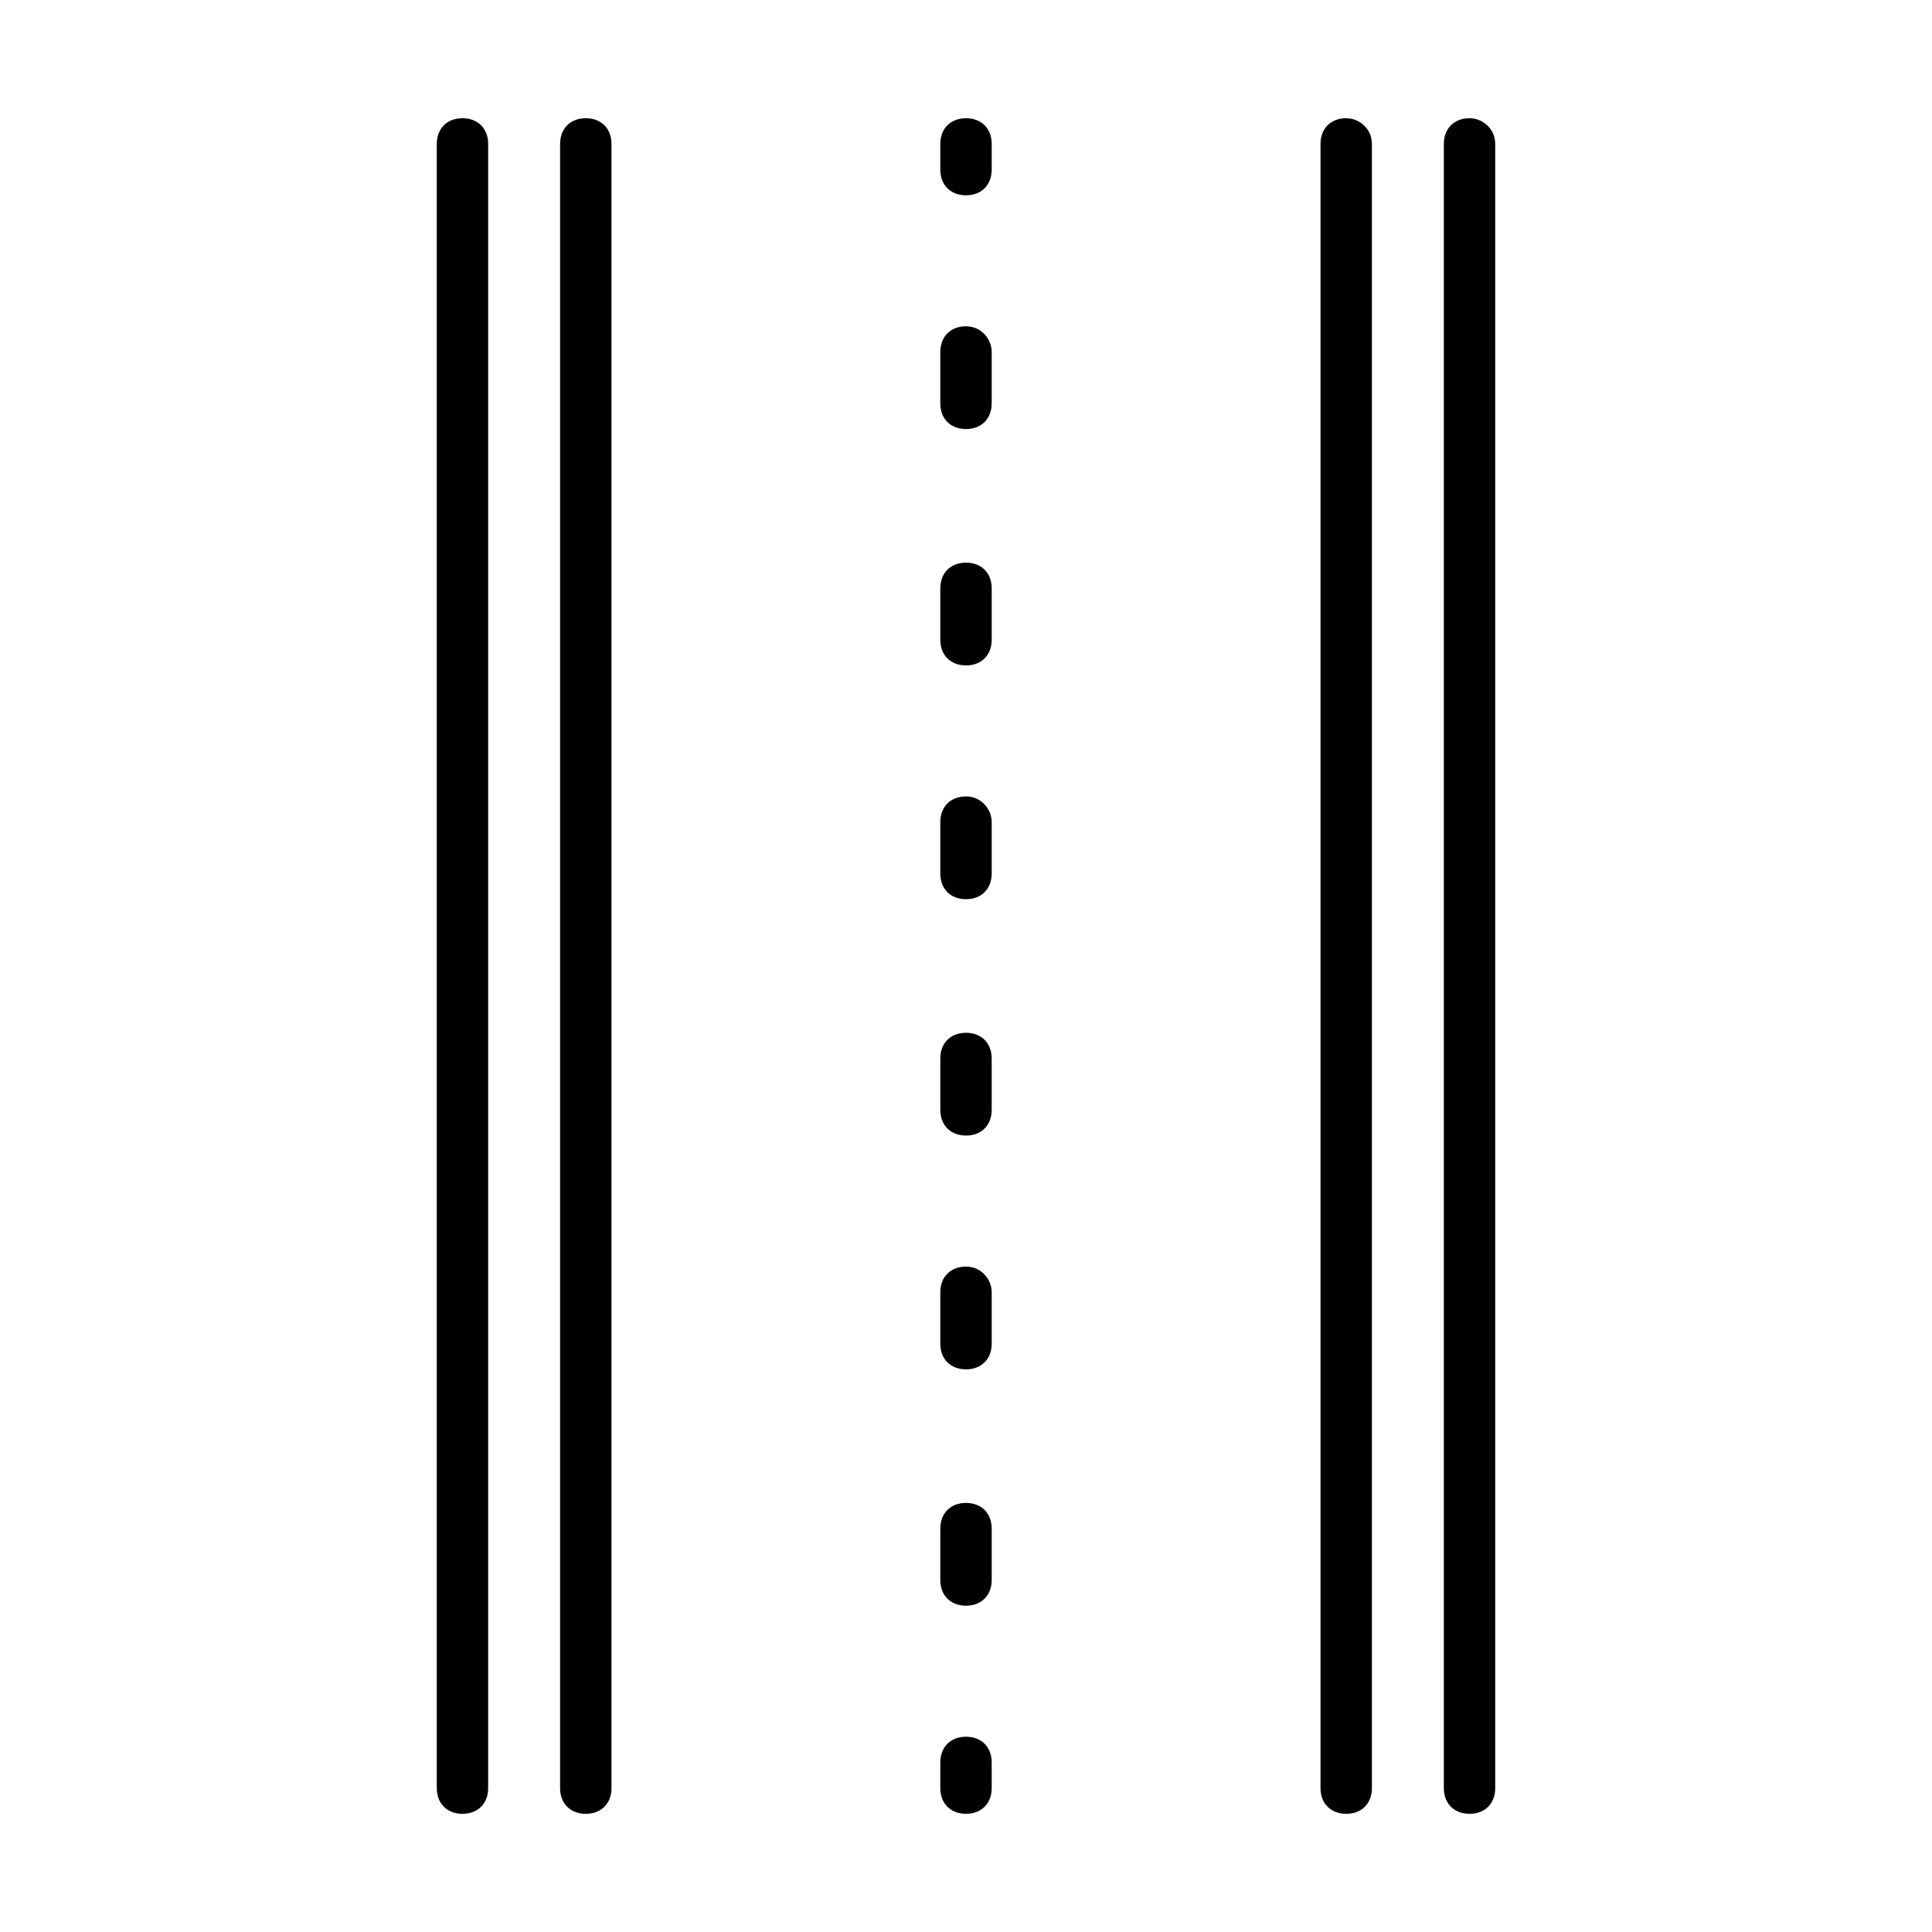
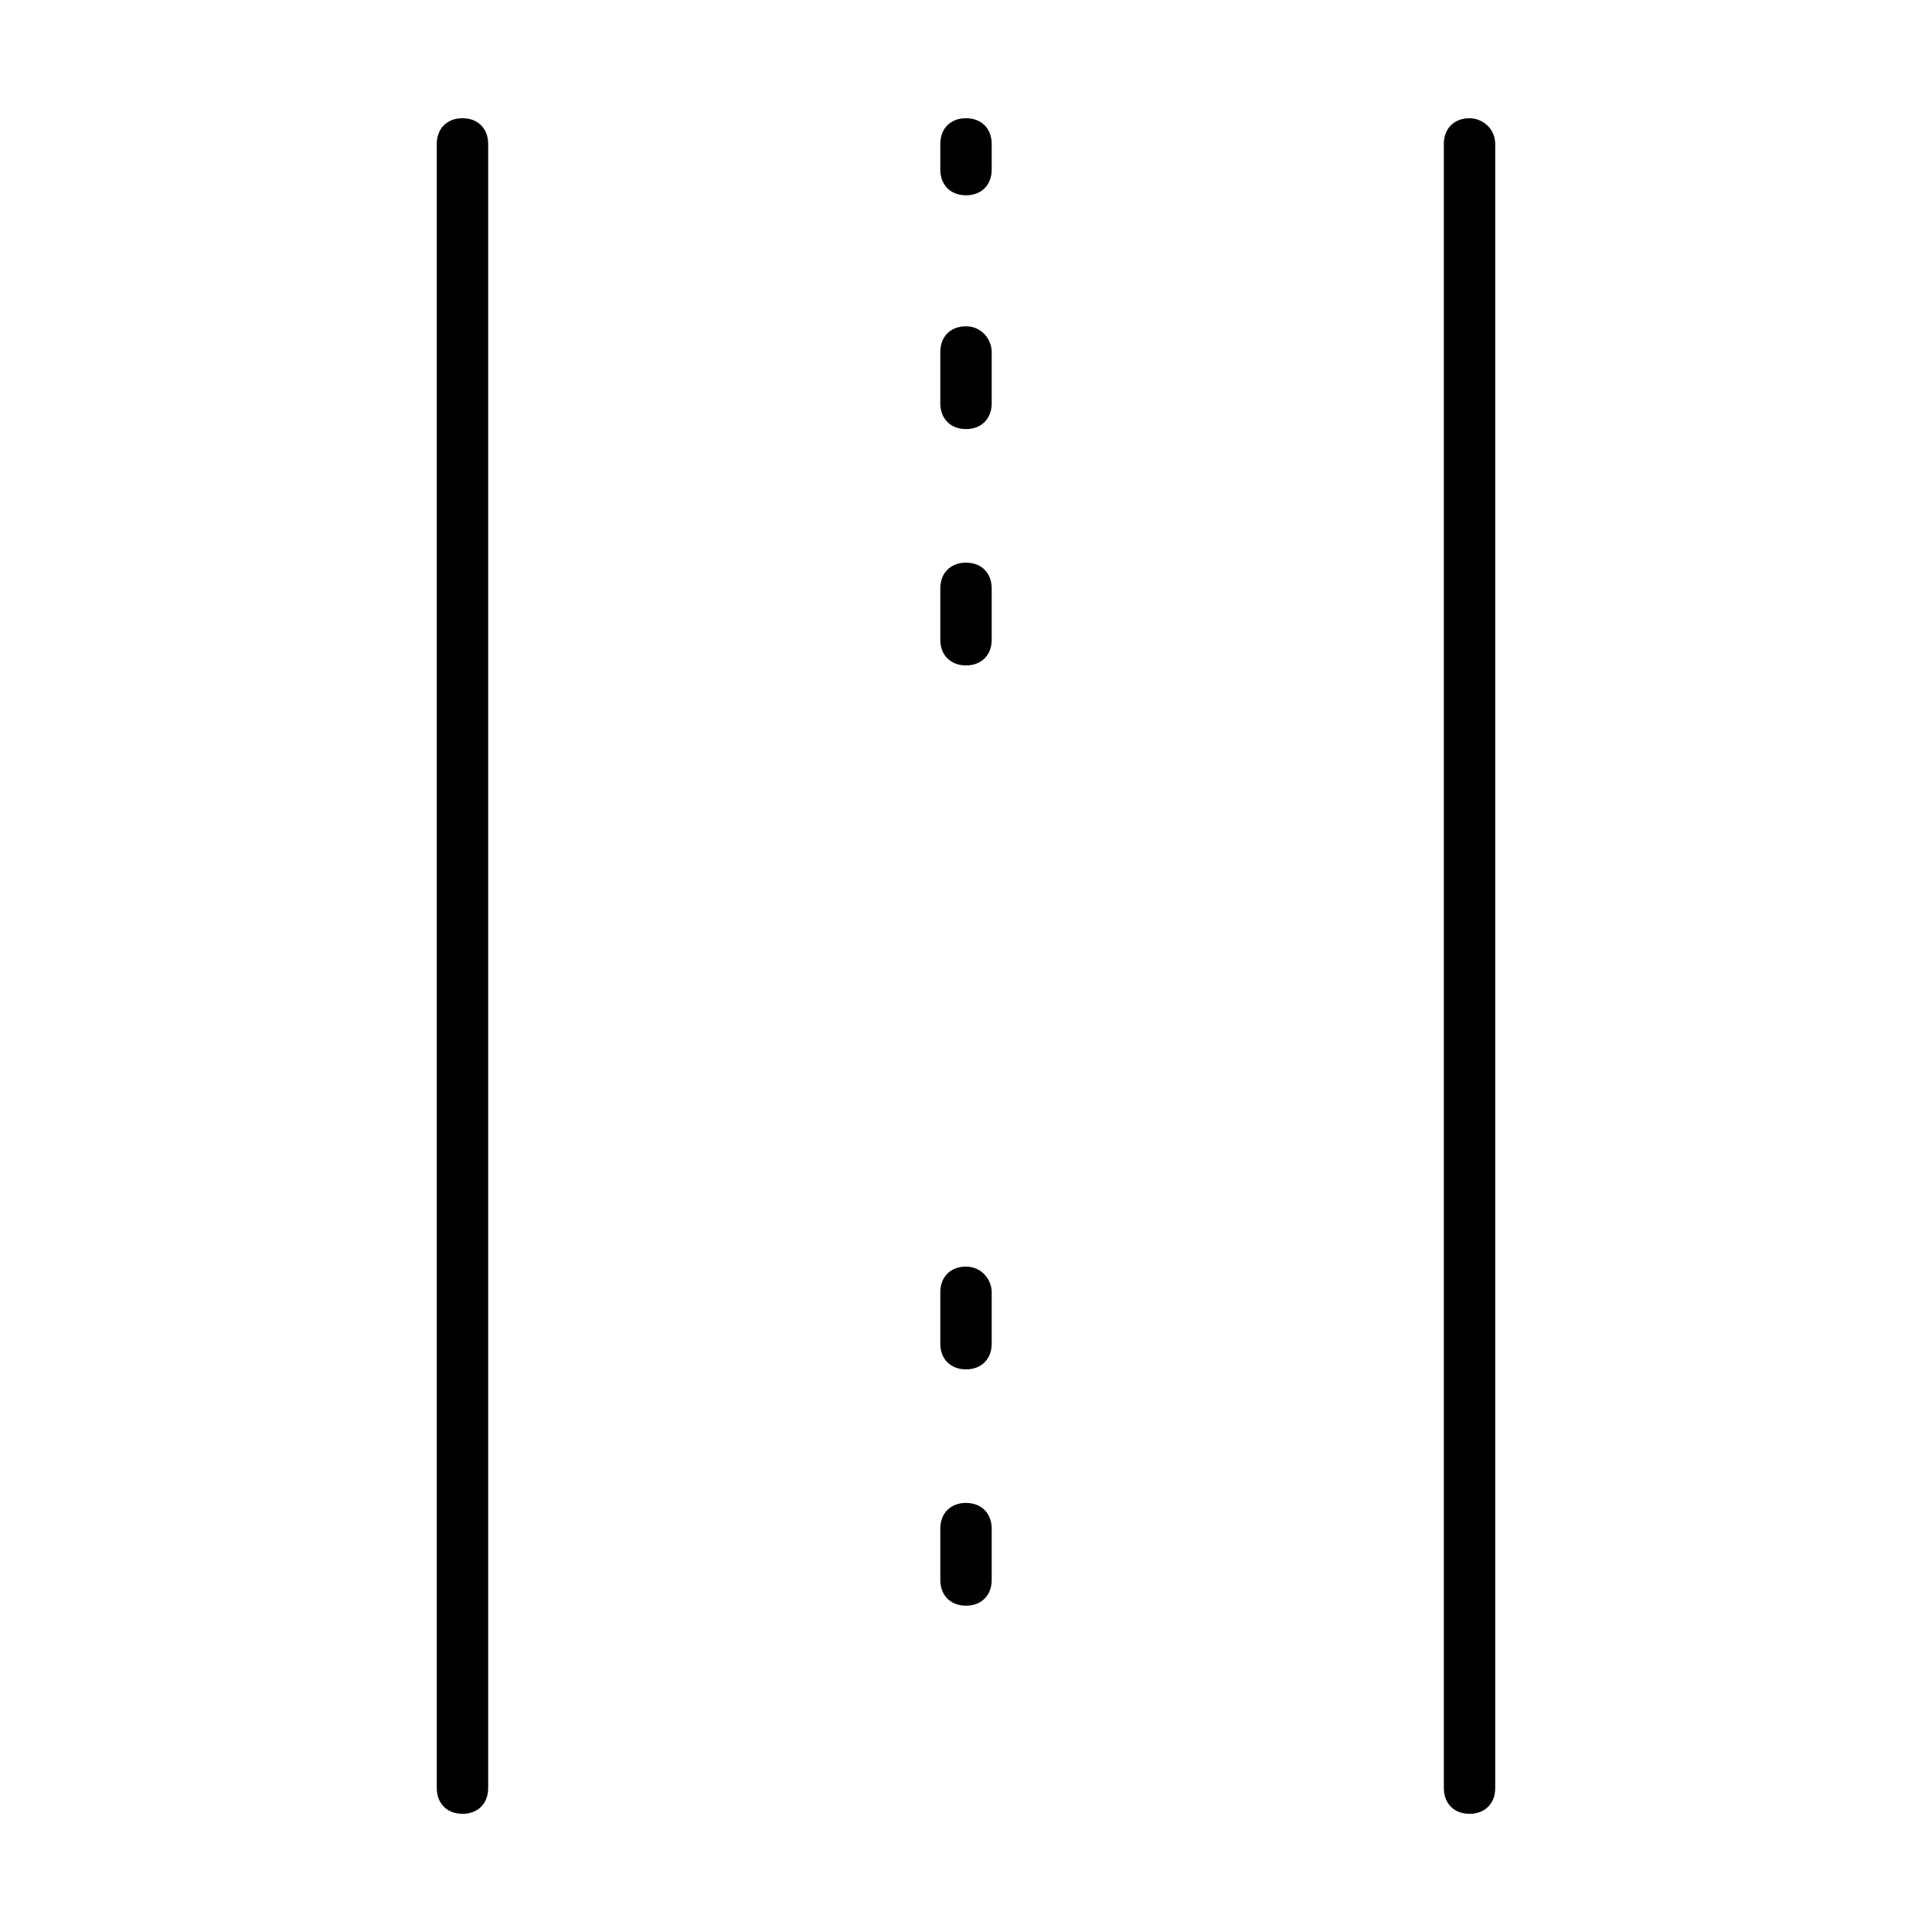
<svg xmlns="http://www.w3.org/2000/svg" fill="#000000" width="800px" height="800px" version="1.1" viewBox="144 144 512 512">
  <g>
-     <path d="m500.76 175.33c-4.086 0-6.809 2.723-6.809 6.809v435.73c0 4.086 2.723 6.809 6.809 6.809 4.086 0 6.809-2.723 6.809-6.809v-435.73c0-4.086-3.406-6.809-6.809-6.809z" />
-     <path d="m400 604.25c-4.086 0-6.809 2.723-6.809 6.809v6.809c0 4.086 2.723 6.809 6.809 6.809s6.809-2.723 6.809-6.809v-6.809c0-4.086-2.727-6.809-6.809-6.809z" />
-     <path d="m400 355.06c-4.086 0-6.809 2.723-6.809 6.809v13.617c0 4.086 2.723 6.809 6.809 6.809s6.809-2.723 6.809-6.809v-13.617c0-3.402-2.727-6.809-6.809-6.809z" />
    <path d="m400 479.66c-4.086 0-6.809 2.723-6.809 6.809v13.617c0 4.086 2.723 6.809 6.809 6.809s6.809-2.723 6.809-6.809v-13.617c0-3.406-2.727-6.809-6.809-6.809z" />
    <path d="m400 542.29c-4.086 0-6.809 2.723-6.809 6.809v13.617c0 4.086 2.723 6.809 6.809 6.809s6.809-2.723 6.809-6.809v-13.617c0-4.082-2.727-6.809-6.809-6.809z" />
-     <path d="m400 417.7c-4.086 0-6.809 2.723-6.809 6.809v13.617c0 4.086 2.723 6.809 6.809 6.809s6.809-2.723 6.809-6.809v-13.617c0-4.086-2.727-6.809-6.809-6.809z" />
    <path d="m400 230.47c-4.086 0-6.809 2.723-6.809 6.809v13.617c0 4.086 2.723 6.809 6.809 6.809s6.809-2.723 6.809-6.809v-13.617c0-3.402-2.727-6.809-6.809-6.809z" />
    <path d="m400 293.11c-4.086 0-6.809 2.723-6.809 6.809v13.617c0 4.086 2.723 6.809 6.809 6.809s6.809-2.723 6.809-6.809v-13.617c0-4.086-2.727-6.809-6.809-6.809z" />
    <path d="m400 175.33c-4.086 0-6.809 2.723-6.809 6.809v6.809c0 4.086 2.723 6.809 6.809 6.809s6.809-2.723 6.809-6.809v-6.809c0-4.086-2.727-6.809-6.809-6.809z" />
    <path d="m533.44 175.33c-4.086 0-6.809 2.723-6.809 6.809v435.73c0 4.086 2.723 6.809 6.809 6.809 4.086 0 6.809-2.723 6.809-6.809v-435.73c0-4.086-3.406-6.809-6.809-6.809z" />
    <path d="m266.56 175.33c-4.086 0-6.809 2.723-6.809 6.809v435.73c0 4.086 2.723 6.809 6.809 6.809 4.086 0 6.809-2.723 6.809-6.809v-435.73c0-4.086-2.727-6.809-6.809-6.809z" />
-     <path d="m299.24 175.33c-4.086 0-6.809 2.723-6.809 6.809v435.73c0 4.086 2.723 6.809 6.809 6.809 4.086 0 6.809-2.723 6.809-6.809l-0.004-435.73c0-4.086-2.723-6.809-6.805-6.809z" />
  </g>
</svg>